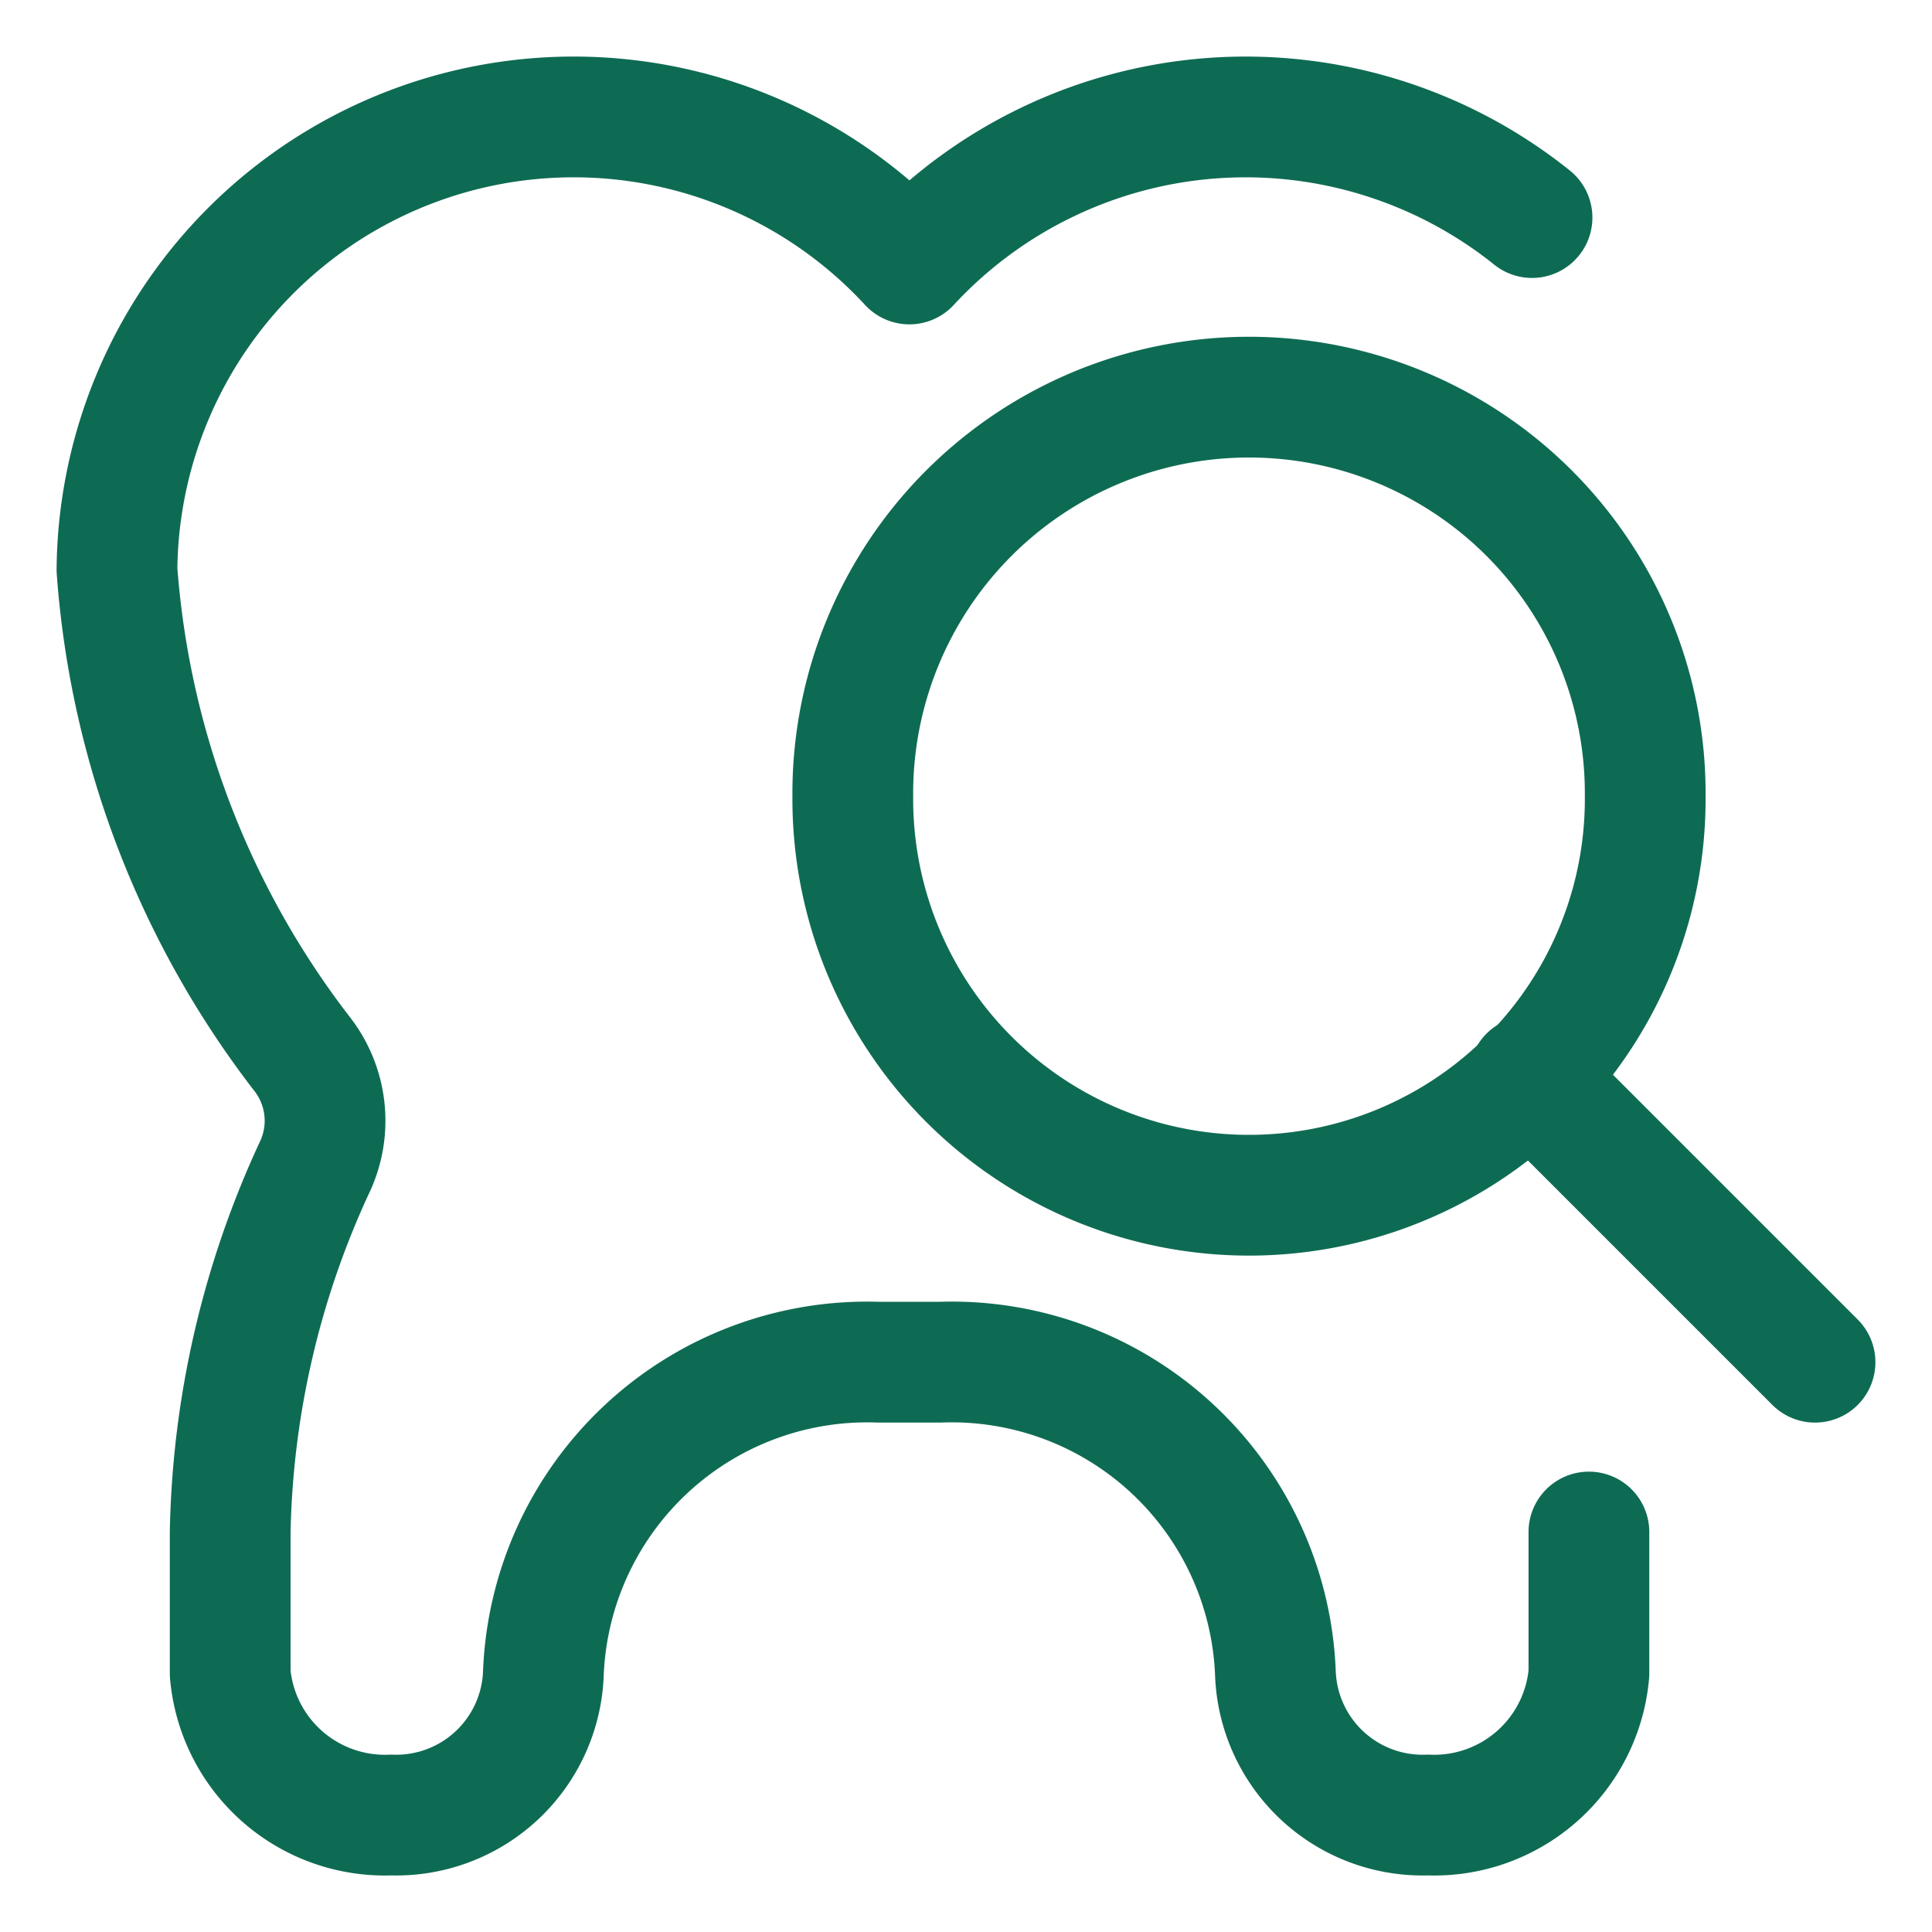
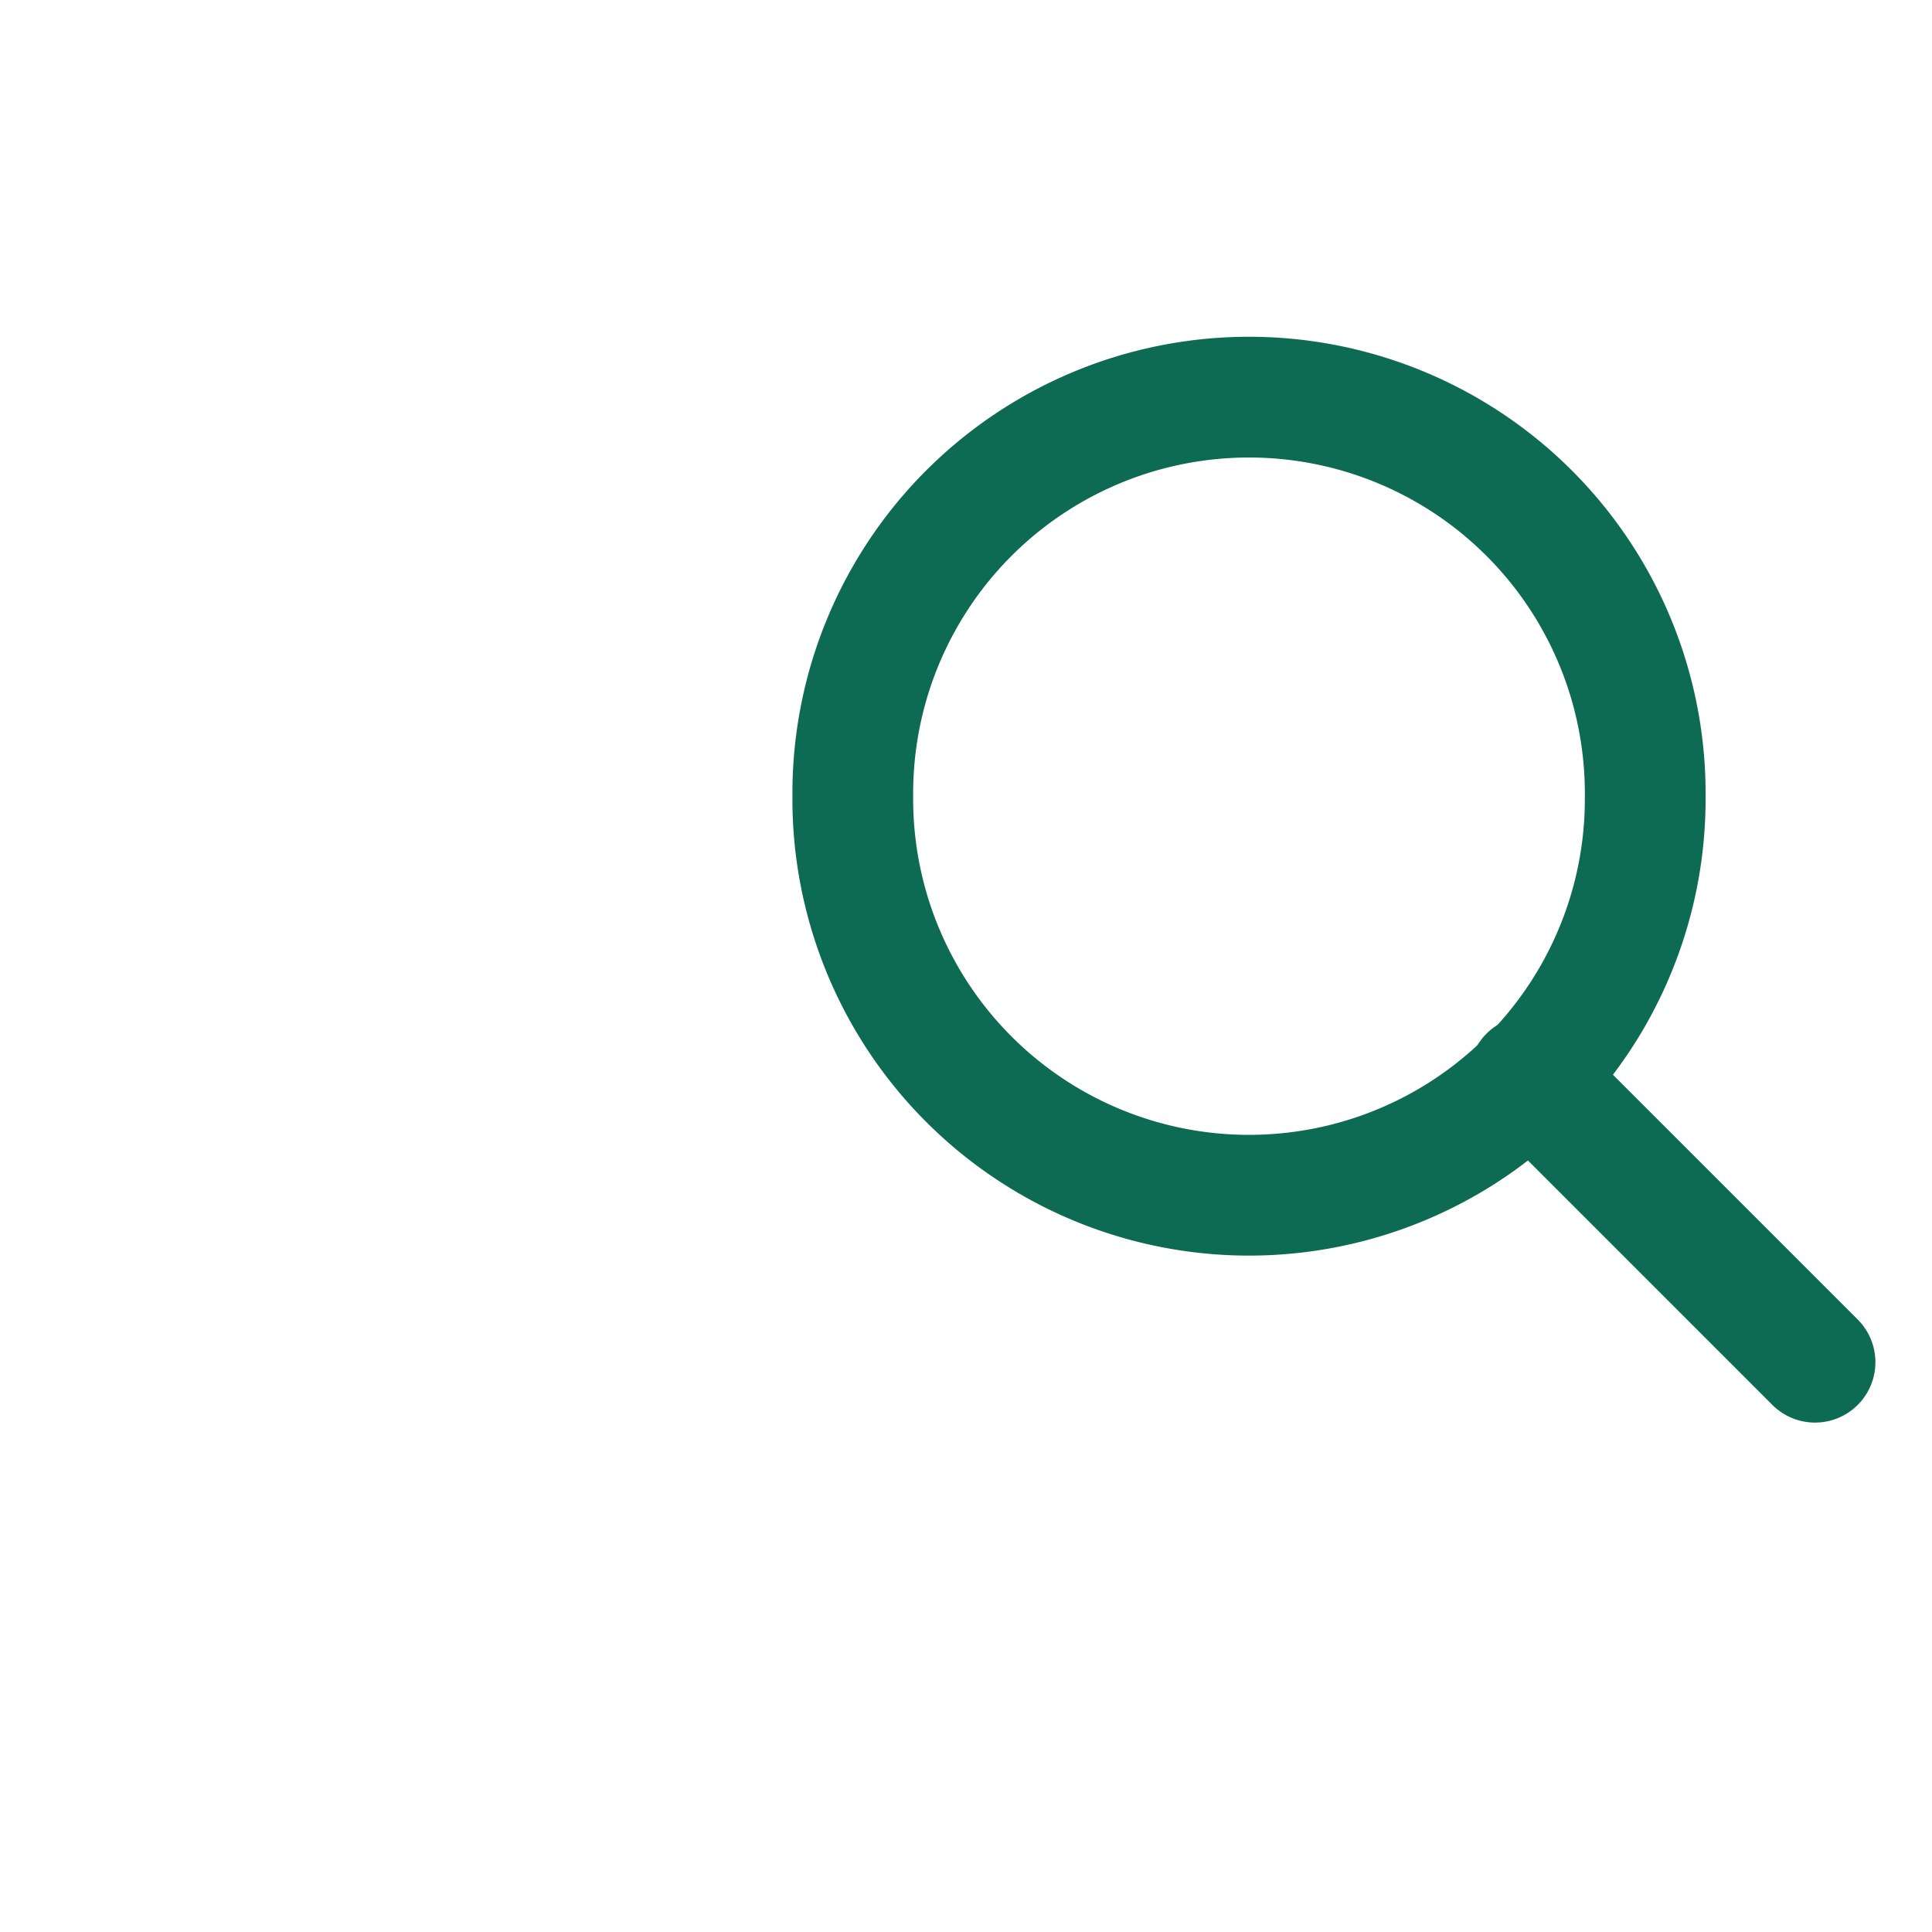
<svg xmlns="http://www.w3.org/2000/svg" viewBox="-3 -3 96 96" id="Dentistry-Tooth-Search--Streamline-Ultimate" height="96" width="96">
  <desc>
    Dentistry Tooth Search Streamline Icon: https://streamlinehq.com
  </desc>
-   <path d="M73.125 7.811a22.755 22.755 0 0 0 -30.938 2.306A22.695 22.695 0 0 0 2.812 25.312a44.674 44.674 0 0 0 9.188 24.045 5.4 5.4 0 0 1 0.679 5.542A45.019 45.019 0 0 0 8.438 73.125v7.031a7.717 7.717 0 0 0 8.006 7.031A7.316 7.316 0 0 0 24 80.156a16.099 16.099 0 0 1 16.657 -15.469h3.03a16.099 16.099 0 0 1 16.688 15.469 7.316 7.316 0 0 0 7.571 7.031 7.717 7.717 0 0 0 8.006 -7.031V73.125" fill="none" stroke="#0e6b53" stroke-linecap="round" stroke-linejoin="round" stroke-width="6" />
-   <path d="M39.375 36.562a19.688 19.688 0 1 0 39.375 0 19.688 19.688 0 1 0 -39.375 0Z" fill="none" stroke="#0e6b53" stroke-linecap="round" stroke-linejoin="round" stroke-width="6" />
+   <path d="M39.375 36.562a19.688 19.688 0 1 0 39.375 0 19.688 19.688 0 1 0 -39.375 0" fill="none" stroke="#0e6b53" stroke-linecap="round" stroke-linejoin="round" stroke-width="6" />
  <path d="m87.188 64.688 -14.205 -14.205" fill="none" stroke="#0e6b53" stroke-linecap="round" stroke-linejoin="round" stroke-width="6" />
</svg>